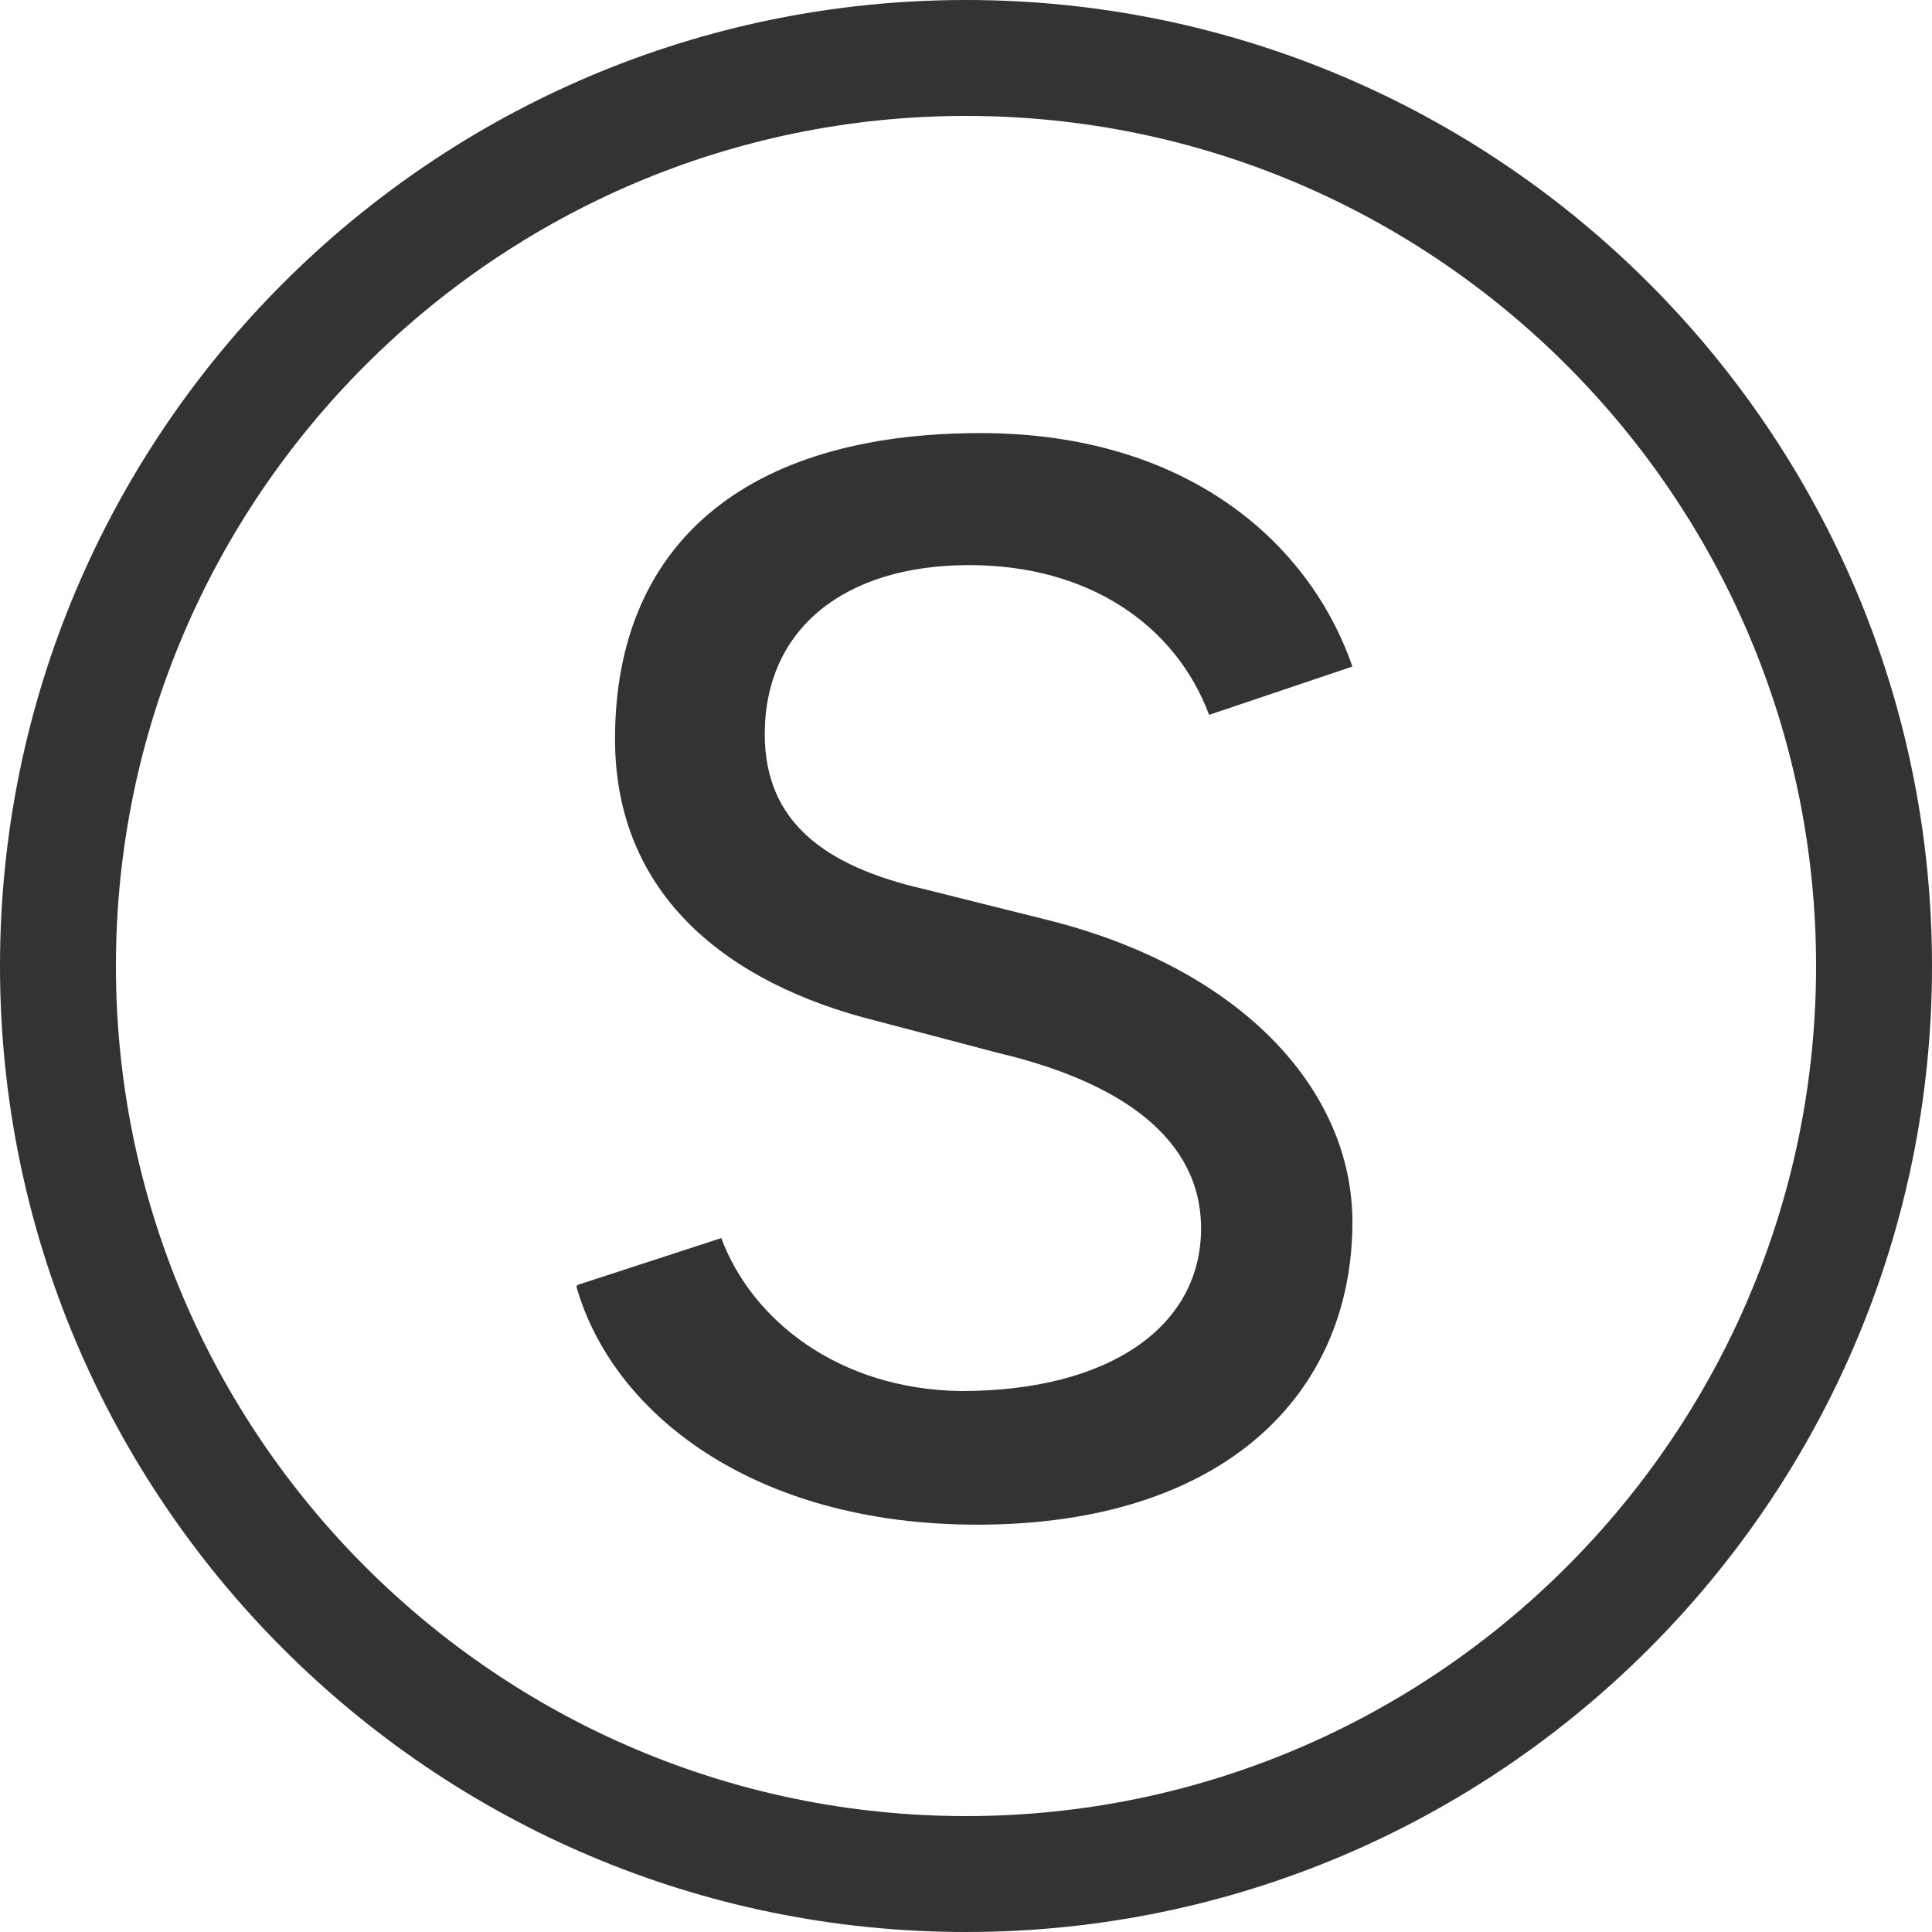
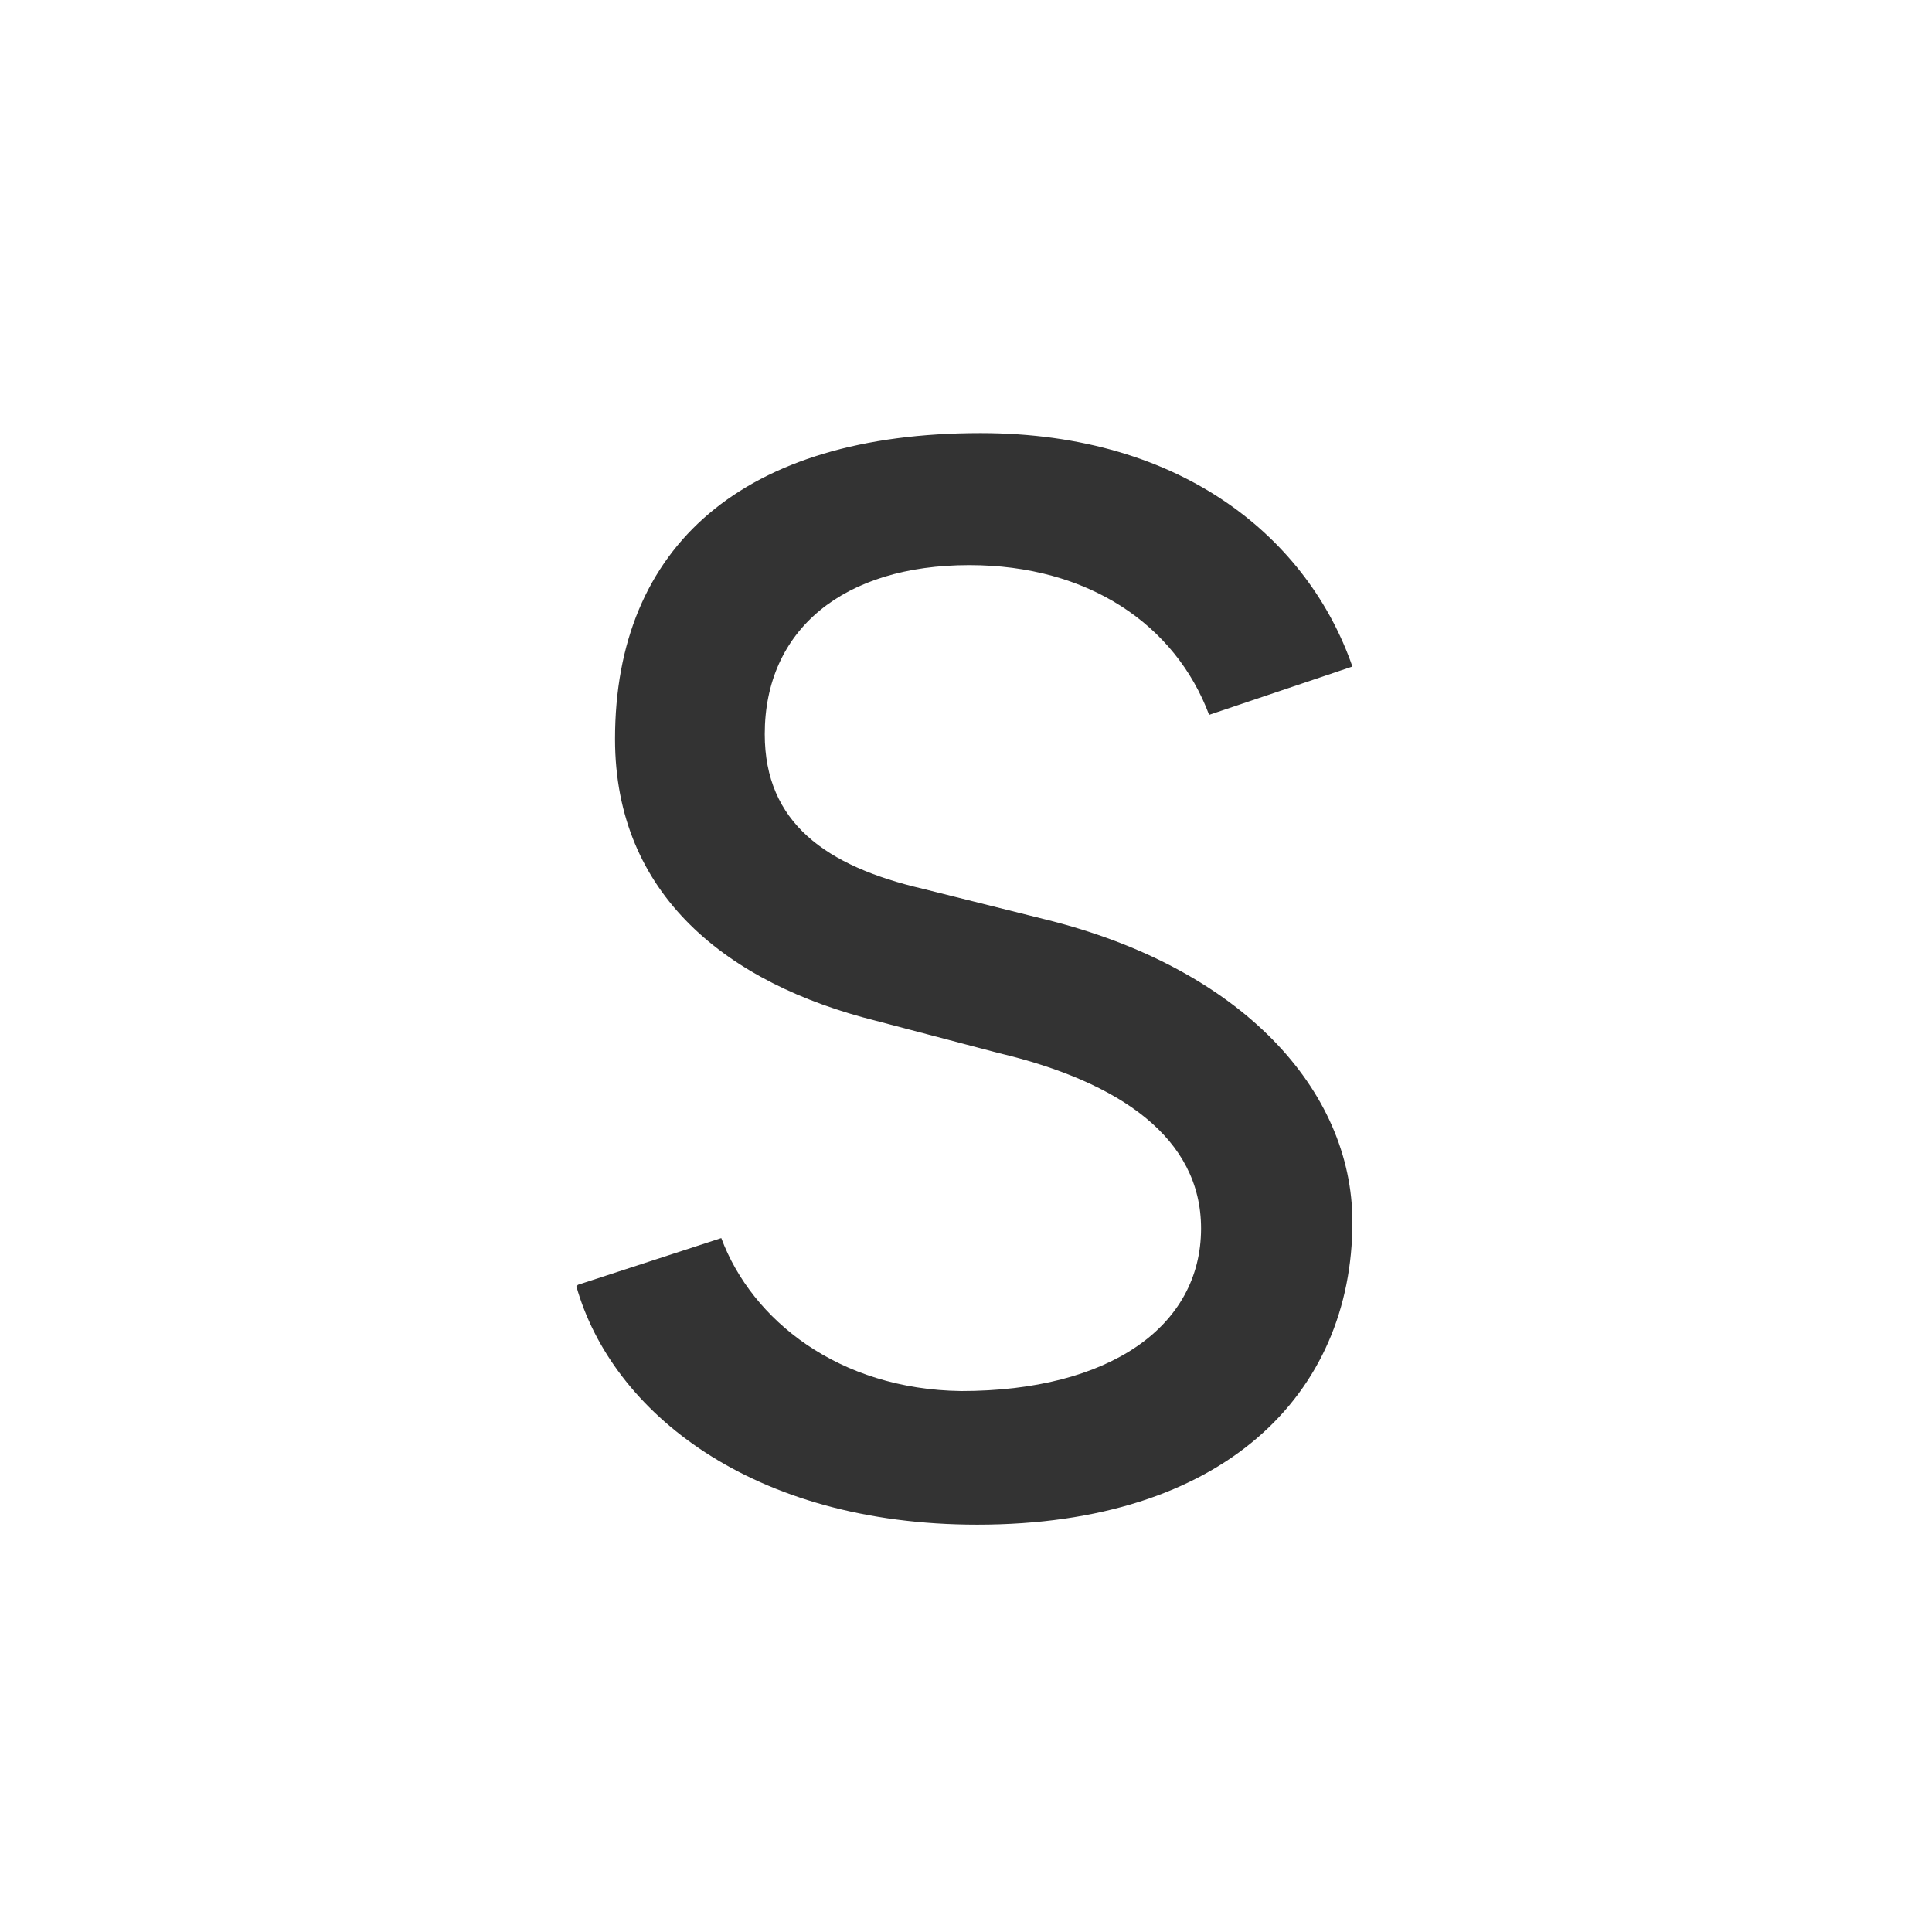
<svg xmlns="http://www.w3.org/2000/svg" id="b" viewBox="0 0 12 12">
  <defs>
    <style>.d{fill:#333}</style>
  </defs>
  <g id="c">
    <path d="m3.59 7.98.89-.29c.19.51.73.94 1.49.95.92 0 1.49-.4 1.49-1.01 0-.56-.5-.91-1.26-1.09l-.76-.2c-.92-.23-1.62-.78-1.62-1.75 0-1.2.8-1.9 2.27-1.9 1.27 0 2.04.67 2.31 1.45l-.89.3c-.21-.56-.75-.93-1.49-.93-.78 0-1.27.4-1.27 1.05 0 .55.38.82.98.96l.76.19c1.22.3 1.91 1.06 1.91 1.88 0 1.07-.8 1.88-2.33 1.88-1.4 0-2.27-.7-2.49-1.48Z" class="d" />
-     <path d="M6 .72c2.91 0 5.28 2.37 5.28 5.28S8.91 11.28 6 11.28.72 8.91.72 6 3.09.72 6 .72M6 0C2.69 0 0 2.69 0 6s2.69 6 6 6 6-2.69 6-6-2.69-6-6-6" class="d" />
  </g>
</svg>